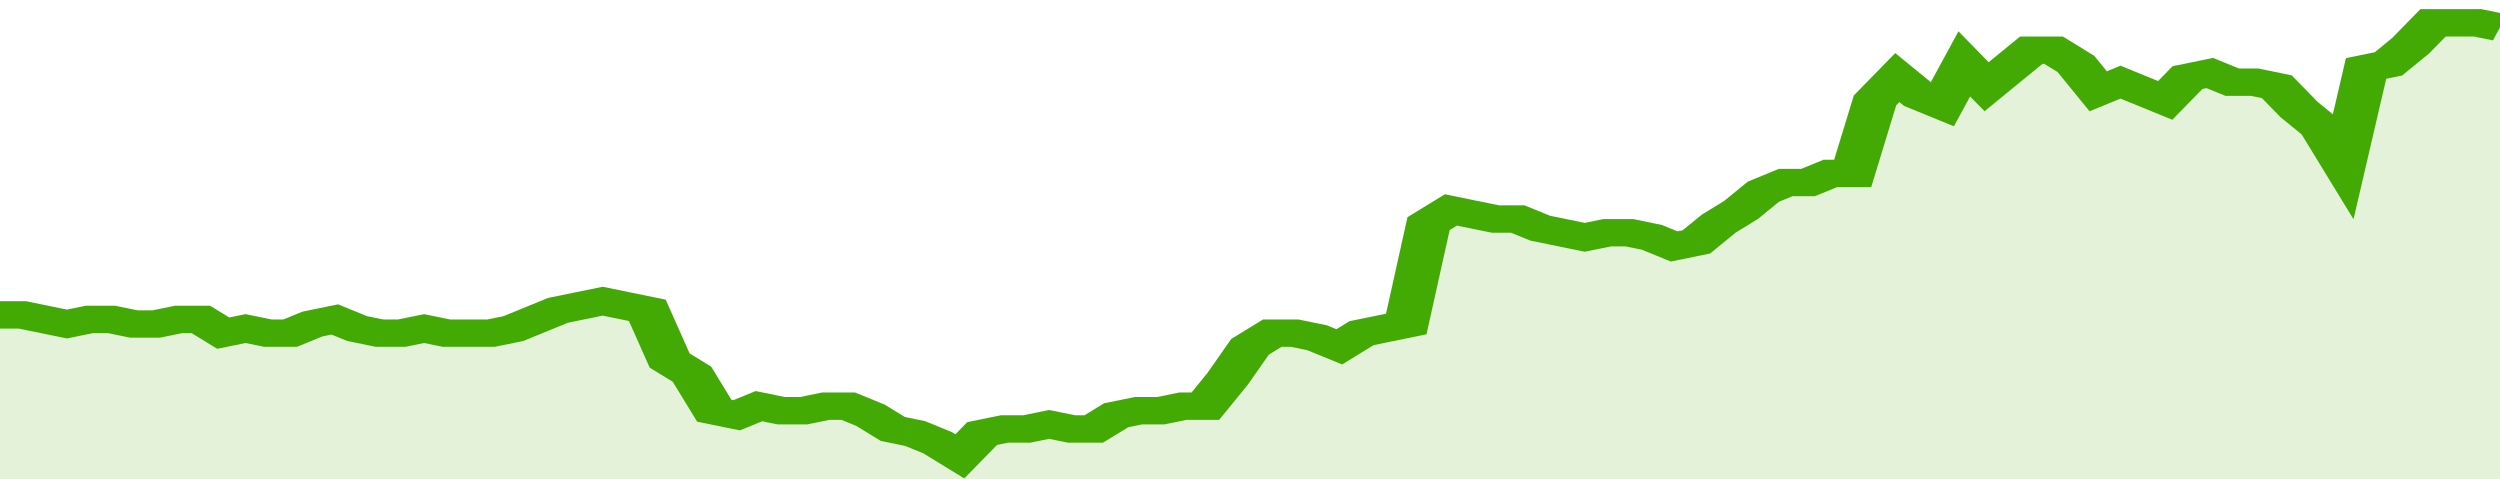
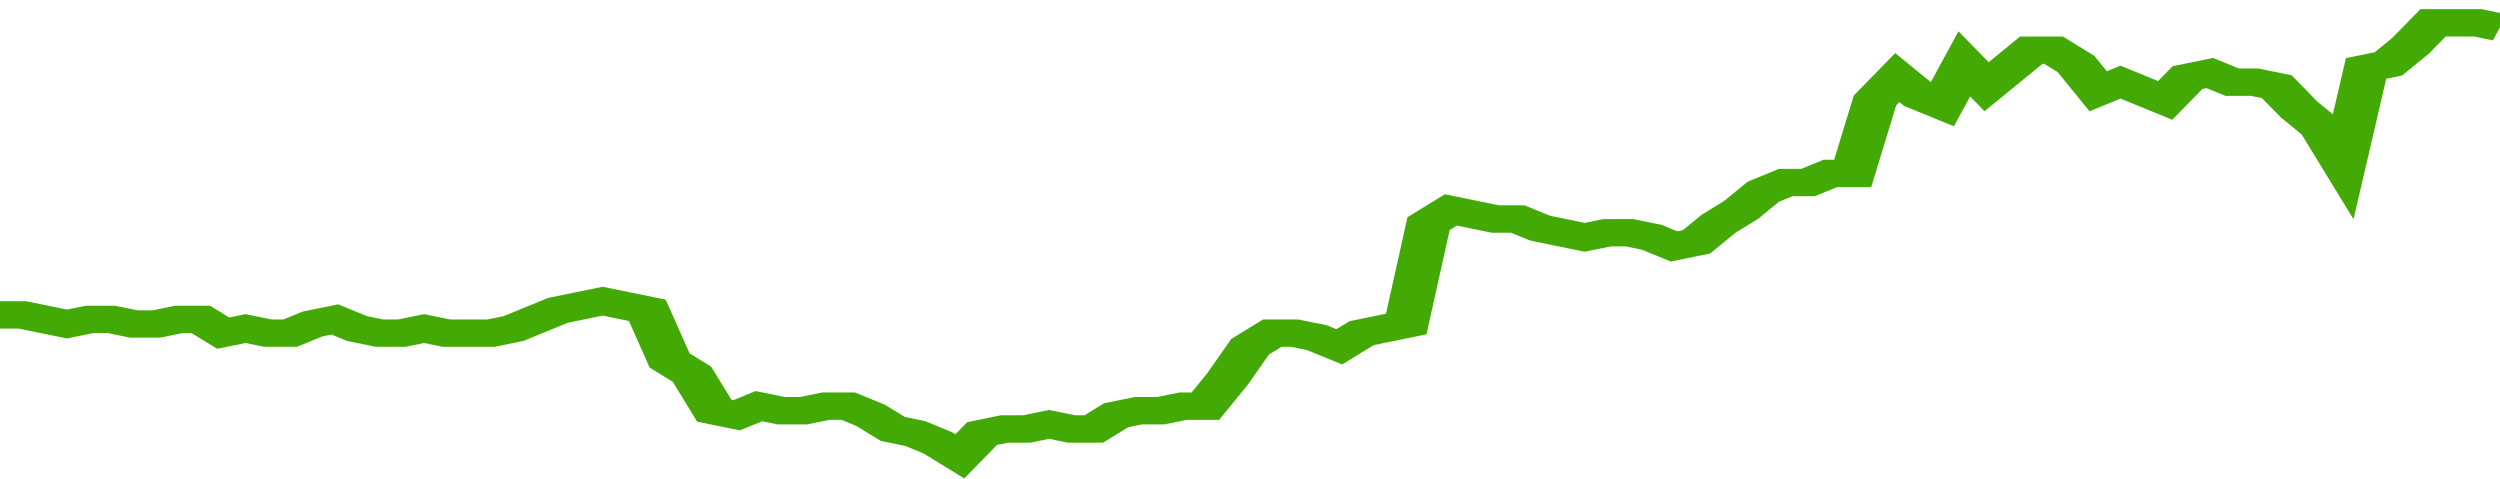
<svg xmlns="http://www.w3.org/2000/svg" viewBox="0 0 336 105" width="120" height="23" preserveAspectRatio="none">
  <polyline fill="none" stroke="#43AA05" stroke-width="6" points="0, 69 3, 69 6, 70 9, 71 12, 70 15, 70 18, 71 21, 71 24, 70 27, 70 30, 73 33, 72 36, 73 39, 73 42, 71 45, 70 48, 72 51, 73 54, 73 57, 72 60, 73 63, 73 66, 73 69, 72 72, 70 75, 68 78, 67 81, 66 84, 67 87, 68 90, 79 93, 82 96, 90 99, 91 102, 89 105, 90 108, 90 111, 89 114, 89 117, 91 120, 94 123, 95 126, 97 129, 100 132, 95 135, 94 138, 94 141, 93 144, 94 147, 94 150, 91 153, 90 156, 90 159, 89 162, 89 165, 83 168, 76 171, 73 174, 73 177, 74 180, 76 183, 73 186, 72 189, 71 192, 49 195, 46 198, 47 201, 48 204, 48 207, 50 210, 51 213, 52 216, 51 219, 51 222, 52 225, 54 228, 53 231, 49 234, 46 237, 42 240, 40 243, 40 246, 38 249, 38 252, 22 255, 17 258, 21 261, 23 264, 14 267, 19 270, 15 273, 11 276, 11 279, 14 282, 20 285, 18 288, 20 291, 22 294, 17 297, 16 300, 18 303, 18 306, 19 309, 24 312, 28 315, 36 318, 15 321, 14 324, 10 327, 5 330, 5 333, 5 336, 6 336, 6 "> </polyline>
-   <polygon fill="#43AA05" opacity="0.15" points="0, 105 0, 69 3, 69 6, 70 9, 71 12, 70 15, 70 18, 71 21, 71 24, 70 27, 70 30, 73 33, 72 36, 73 39, 73 42, 71 45, 70 48, 72 51, 73 54, 73 57, 72 60, 73 63, 73 66, 73 69, 72 72, 70 75, 68 78, 67 81, 66 84, 67 87, 68 90, 79 93, 82 96, 90 99, 91 102, 89 105, 90 108, 90 111, 89 114, 89 117, 91 120, 94 123, 95 126, 97 129, 100 132, 95 135, 94 138, 94 141, 93 144, 94 147, 94 150, 91 153, 90 156, 90 159, 89 162, 89 165, 83 168, 76 171, 73 174, 73 177, 74 180, 76 183, 73 186, 72 189, 71 192, 49 195, 46 198, 47 201, 48 204, 48 207, 50 210, 51 213, 52 216, 51 219, 51 222, 52 225, 54 228, 53 231, 49 234, 46 237, 42 240, 40 243, 40 246, 38 249, 38 252, 22 255, 17 258, 21 261, 23 264, 14 267, 19 270, 15 273, 11 276, 11 279, 14 282, 20 285, 18 288, 20 291, 22 294, 17 297, 16 300, 18 303, 18 306, 19 309, 24 312, 28 315, 36 318, 15 321, 14 324, 10 327, 5 330, 5 333, 5 336, 6 336, 105 " />
</svg>